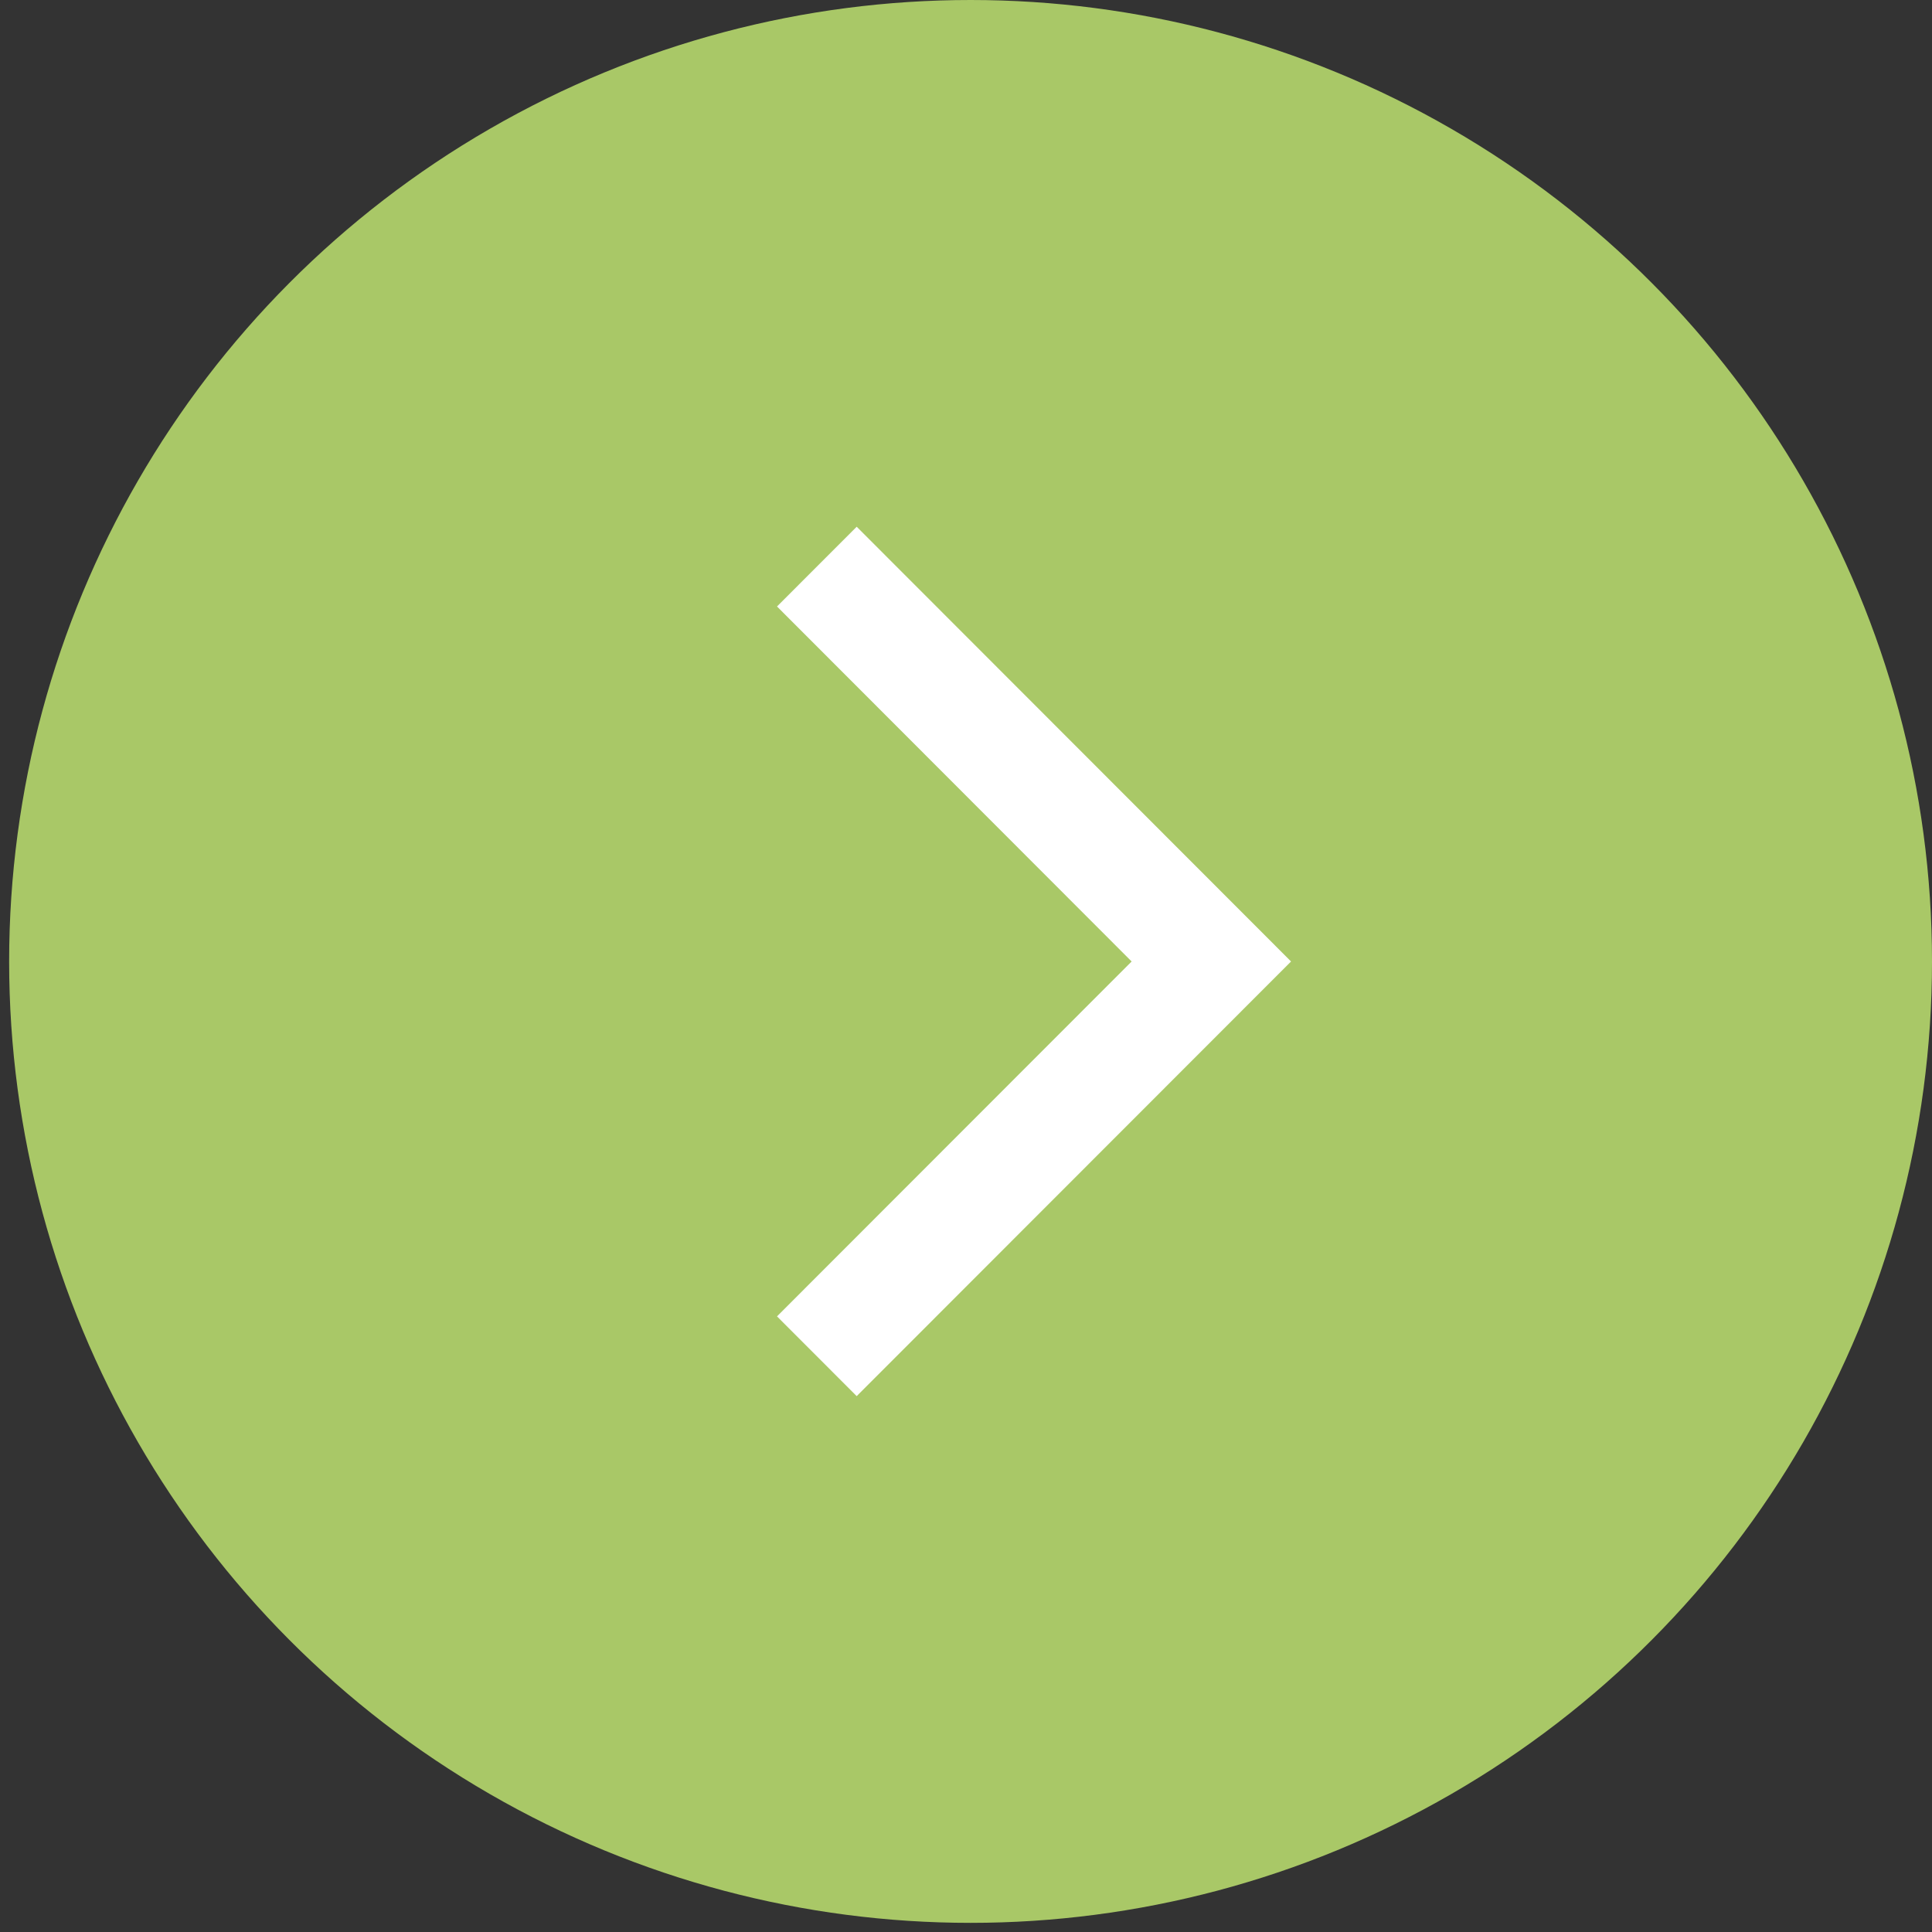
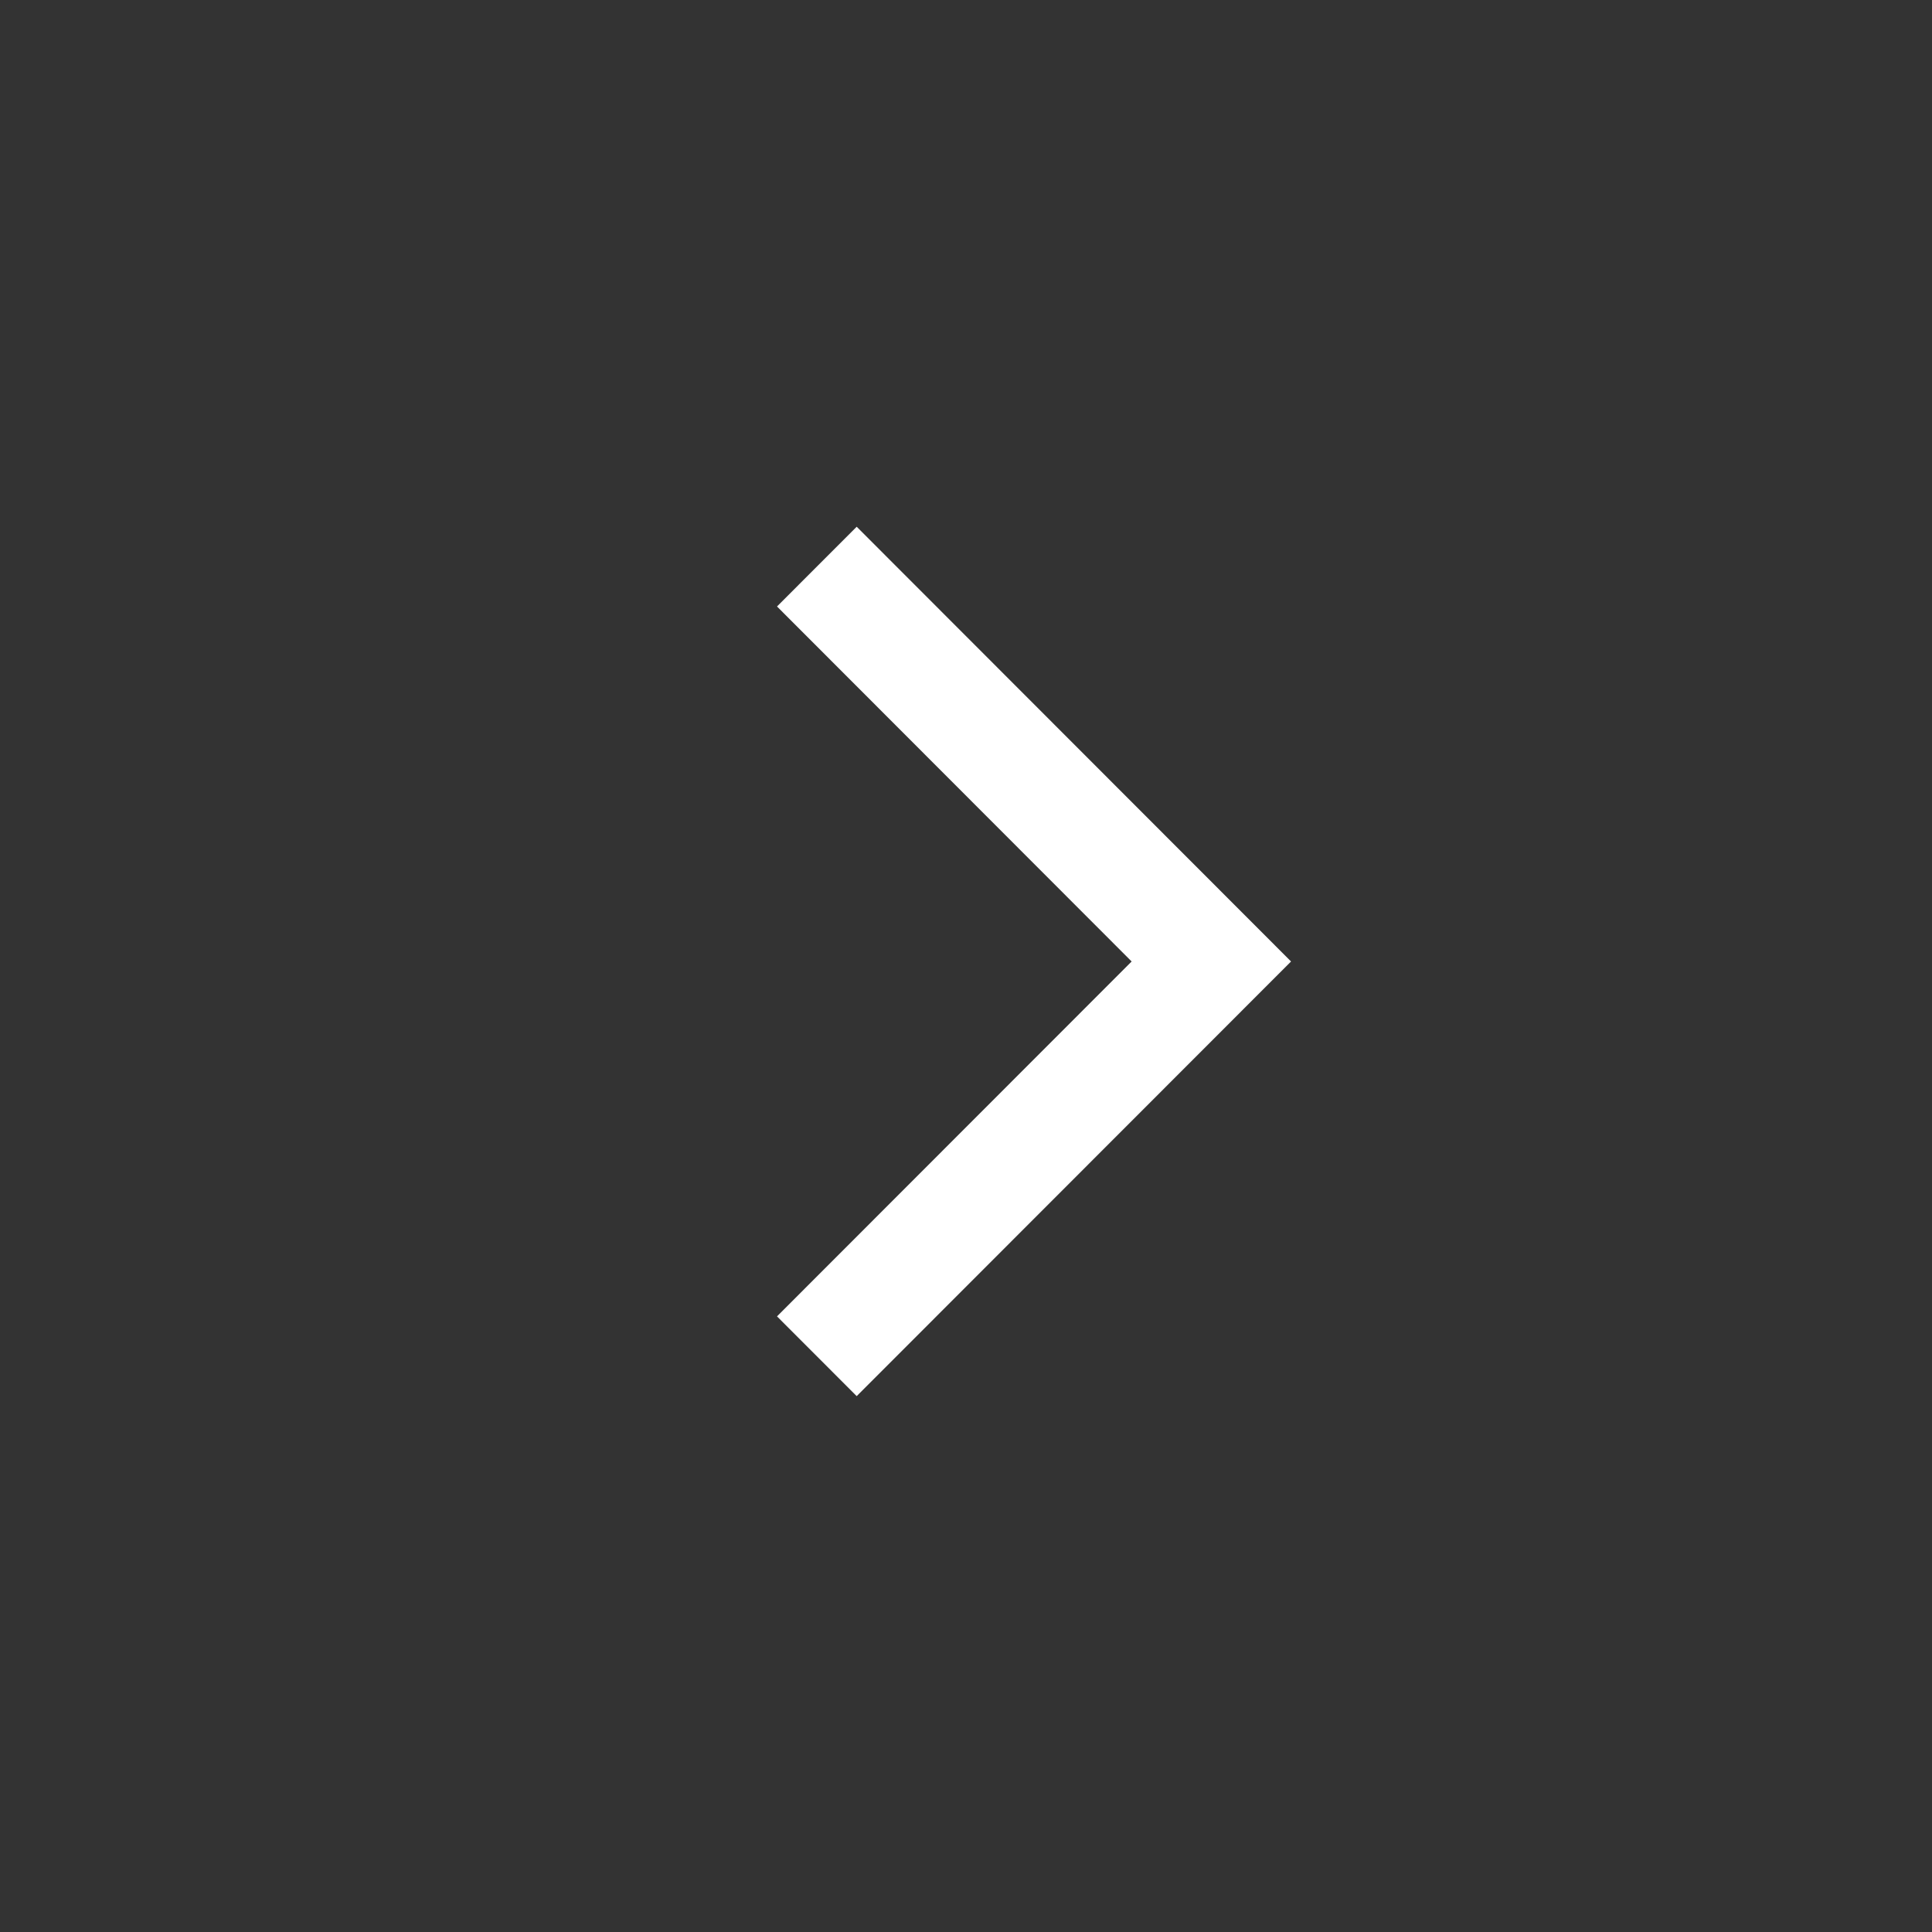
<svg xmlns="http://www.w3.org/2000/svg" width="145" height="145" viewBox="0 0 145 145" fill="none">
  <rect x="0" y="0" width="145" height="145" fill="#333333" stroke="none" />
-   <circle cx="72.843" cy="72.157" r="72.157" fill="#A9C867" />
  <path fill-rule="evenodd" clip-rule="evenodd" d="M64.296 39.532L58.316 45.517L84.931 72.161L58.316 98.796L64.296 104.782L96.895 72.161L64.296 39.532Z" fill="white" />
</svg>